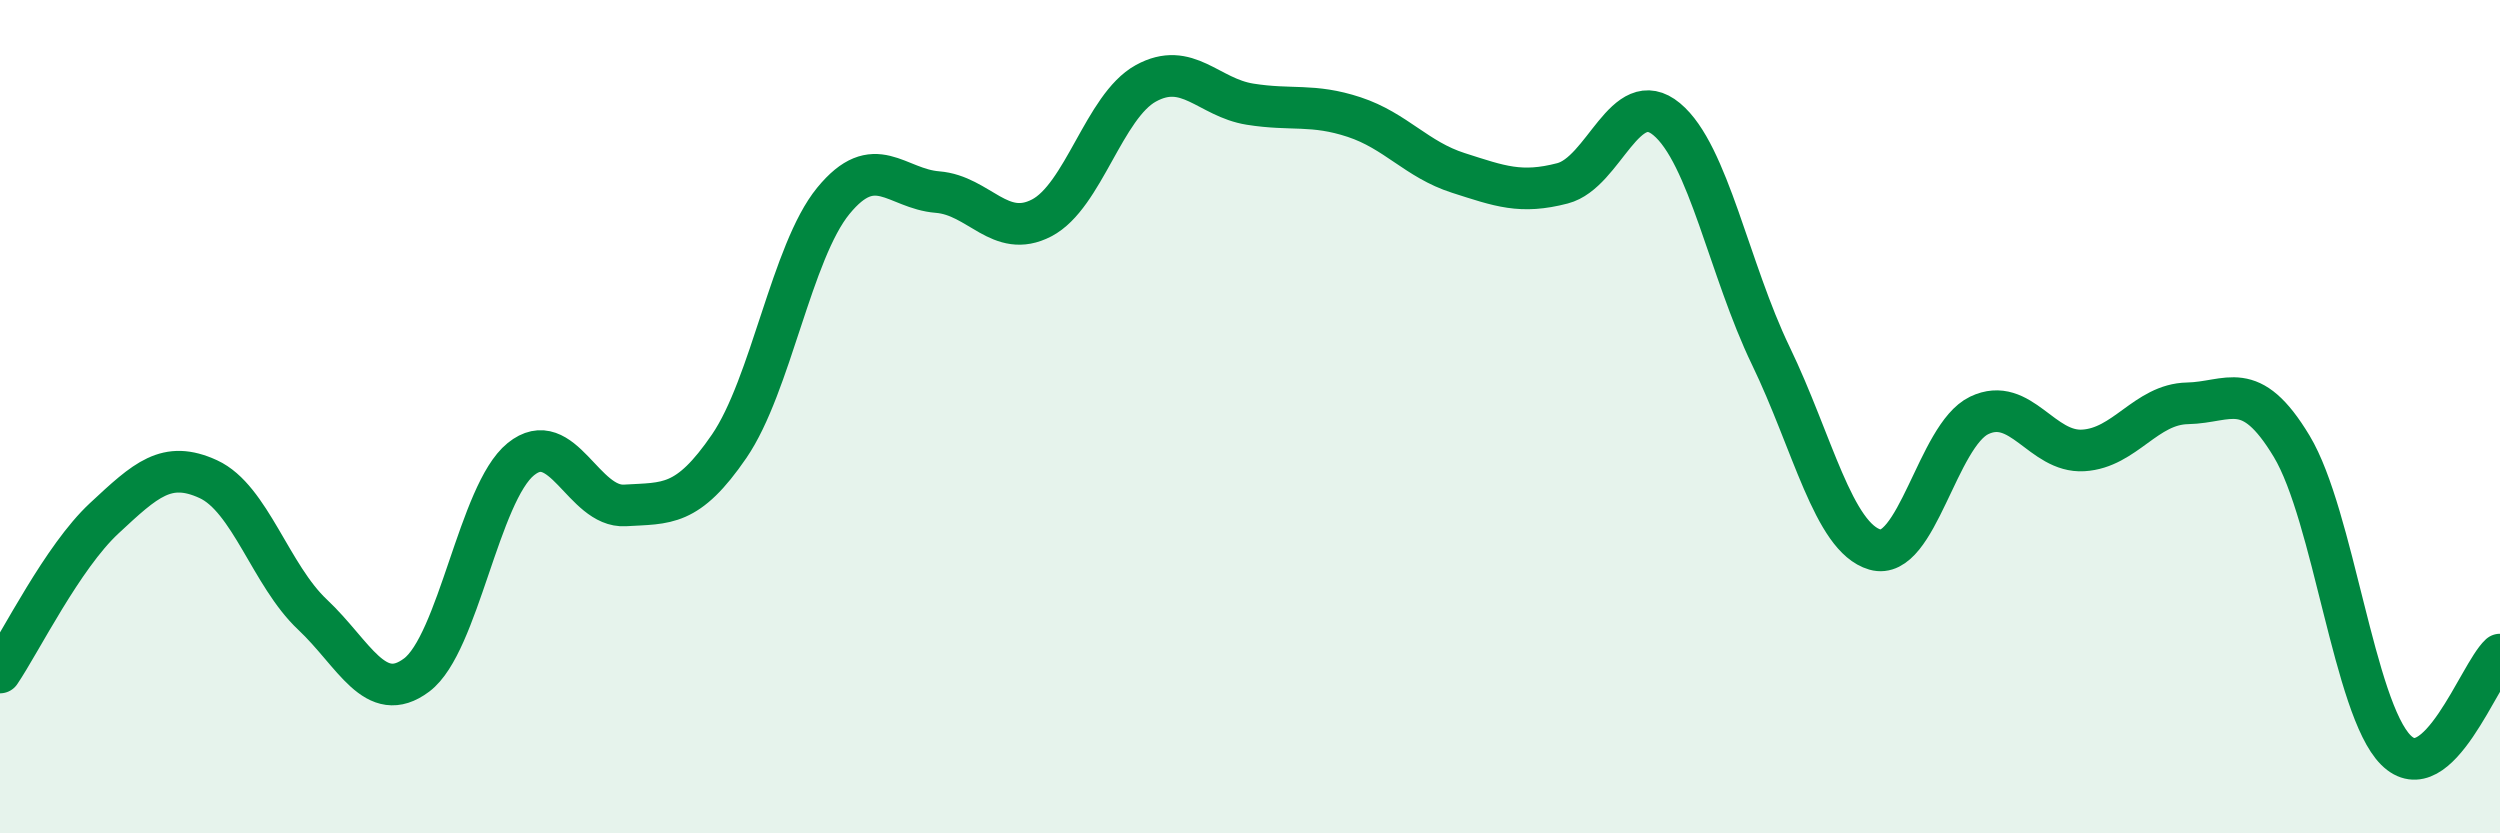
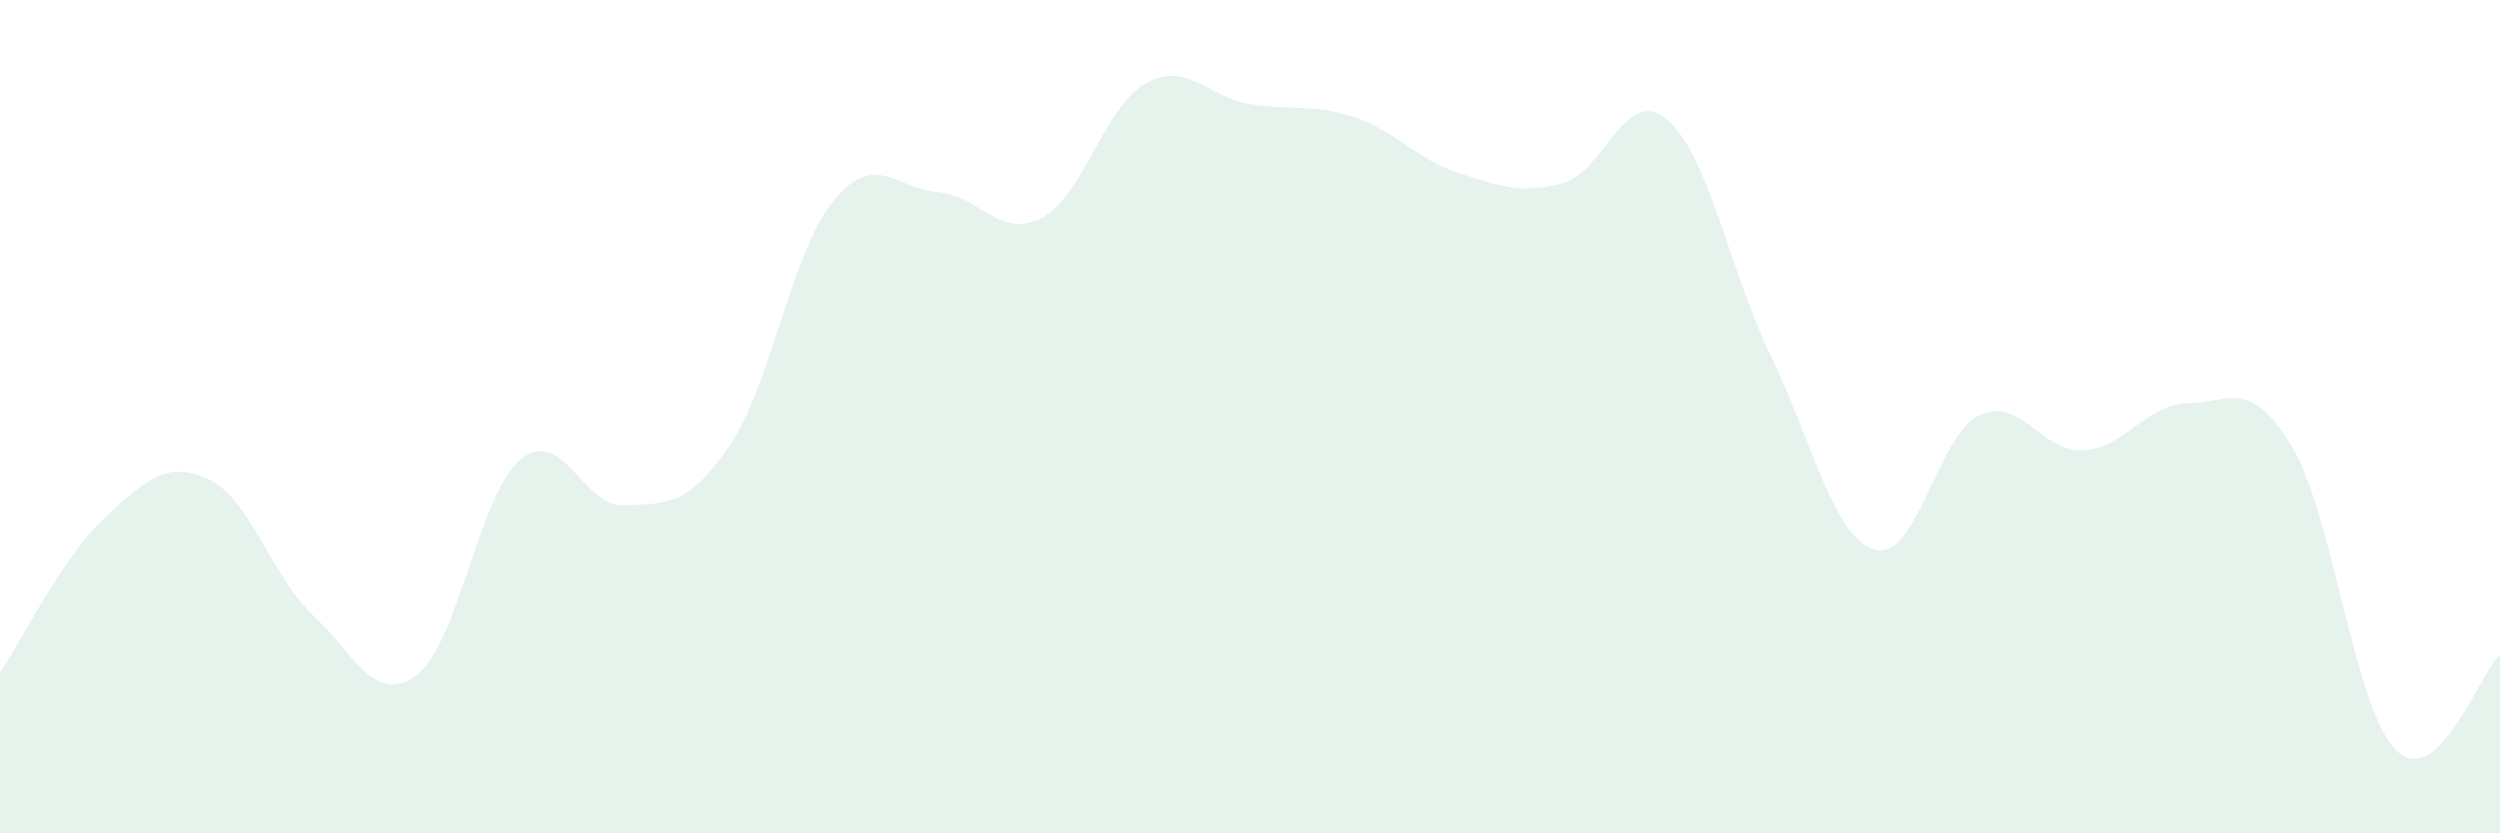
<svg xmlns="http://www.w3.org/2000/svg" width="60" height="20" viewBox="0 0 60 20">
  <path d="M 0,16.14 C 0.5,15.4 1.5,13.37 2.5,12.44 C 3.5,11.51 4,11.04 5,11.5 C 6,11.96 6.5,13.81 7.5,14.75 C 8.5,15.69 9,16.95 10,16.2 C 11,15.45 11.5,11.83 12.5,11.02 C 13.5,10.21 14,12.19 15,12.13 C 16,12.07 16.5,12.17 17.5,10.71 C 18.5,9.25 19,6.04 20,4.82 C 21,3.6 21.5,4.53 22.5,4.61 C 23.5,4.69 24,5.75 25,5.23 C 26,4.71 26.5,2.55 27.5,2 C 28.5,1.45 29,2.34 30,2.5 C 31,2.66 31.5,2.48 32.5,2.81 C 33.5,3.14 34,3.83 35,4.15 C 36,4.47 36.5,4.66 37.5,4.4 C 38.5,4.14 39,2.03 40,2.86 C 41,3.69 41.5,6.47 42.5,8.54 C 43.5,10.61 44,12.9 45,13.19 C 46,13.48 46.5,10.45 47.5,9.97 C 48.5,9.49 49,10.87 50,10.81 C 51,10.75 51.5,9.7 52.5,9.68 C 53.5,9.66 54,9.05 55,10.71 C 56,12.37 56.5,17 57.5,18 C 58.5,19 59.5,16.17 60,15.71L60 20L0 20Z" fill="#008740" opacity="0.1" stroke-linecap="round" stroke-linejoin="round" />
-   <path d="M 0,16.14 C 0.5,15.4 1.5,13.37 2.5,12.44 C 3.5,11.51 4,11.04 5,11.5 C 6,11.96 6.5,13.81 7.5,14.75 C 8.5,15.69 9,16.95 10,16.2 C 11,15.45 11.5,11.83 12.5,11.02 C 13.5,10.21 14,12.19 15,12.13 C 16,12.07 16.5,12.17 17.5,10.71 C 18.5,9.25 19,6.04 20,4.82 C 21,3.6 21.5,4.53 22.5,4.61 C 23.5,4.69 24,5.75 25,5.23 C 26,4.71 26.5,2.55 27.5,2 C 28.5,1.45 29,2.34 30,2.5 C 31,2.66 31.5,2.48 32.5,2.81 C 33.5,3.14 34,3.83 35,4.15 C 36,4.47 36.5,4.66 37.5,4.4 C 38.5,4.14 39,2.03 40,2.86 C 41,3.69 41.5,6.47 42.5,8.54 C 43.5,10.61 44,12.9 45,13.19 C 46,13.48 46.5,10.45 47.5,9.97 C 48.5,9.49 49,10.87 50,10.81 C 51,10.75 51.5,9.7 52.5,9.68 C 53.5,9.66 54,9.05 55,10.71 C 56,12.37 56.5,17 57.5,18 C 58.5,19 59.5,16.17 60,15.71" stroke="#008740" stroke-width="1" fill="none" stroke-linecap="round" stroke-linejoin="round" />
</svg>